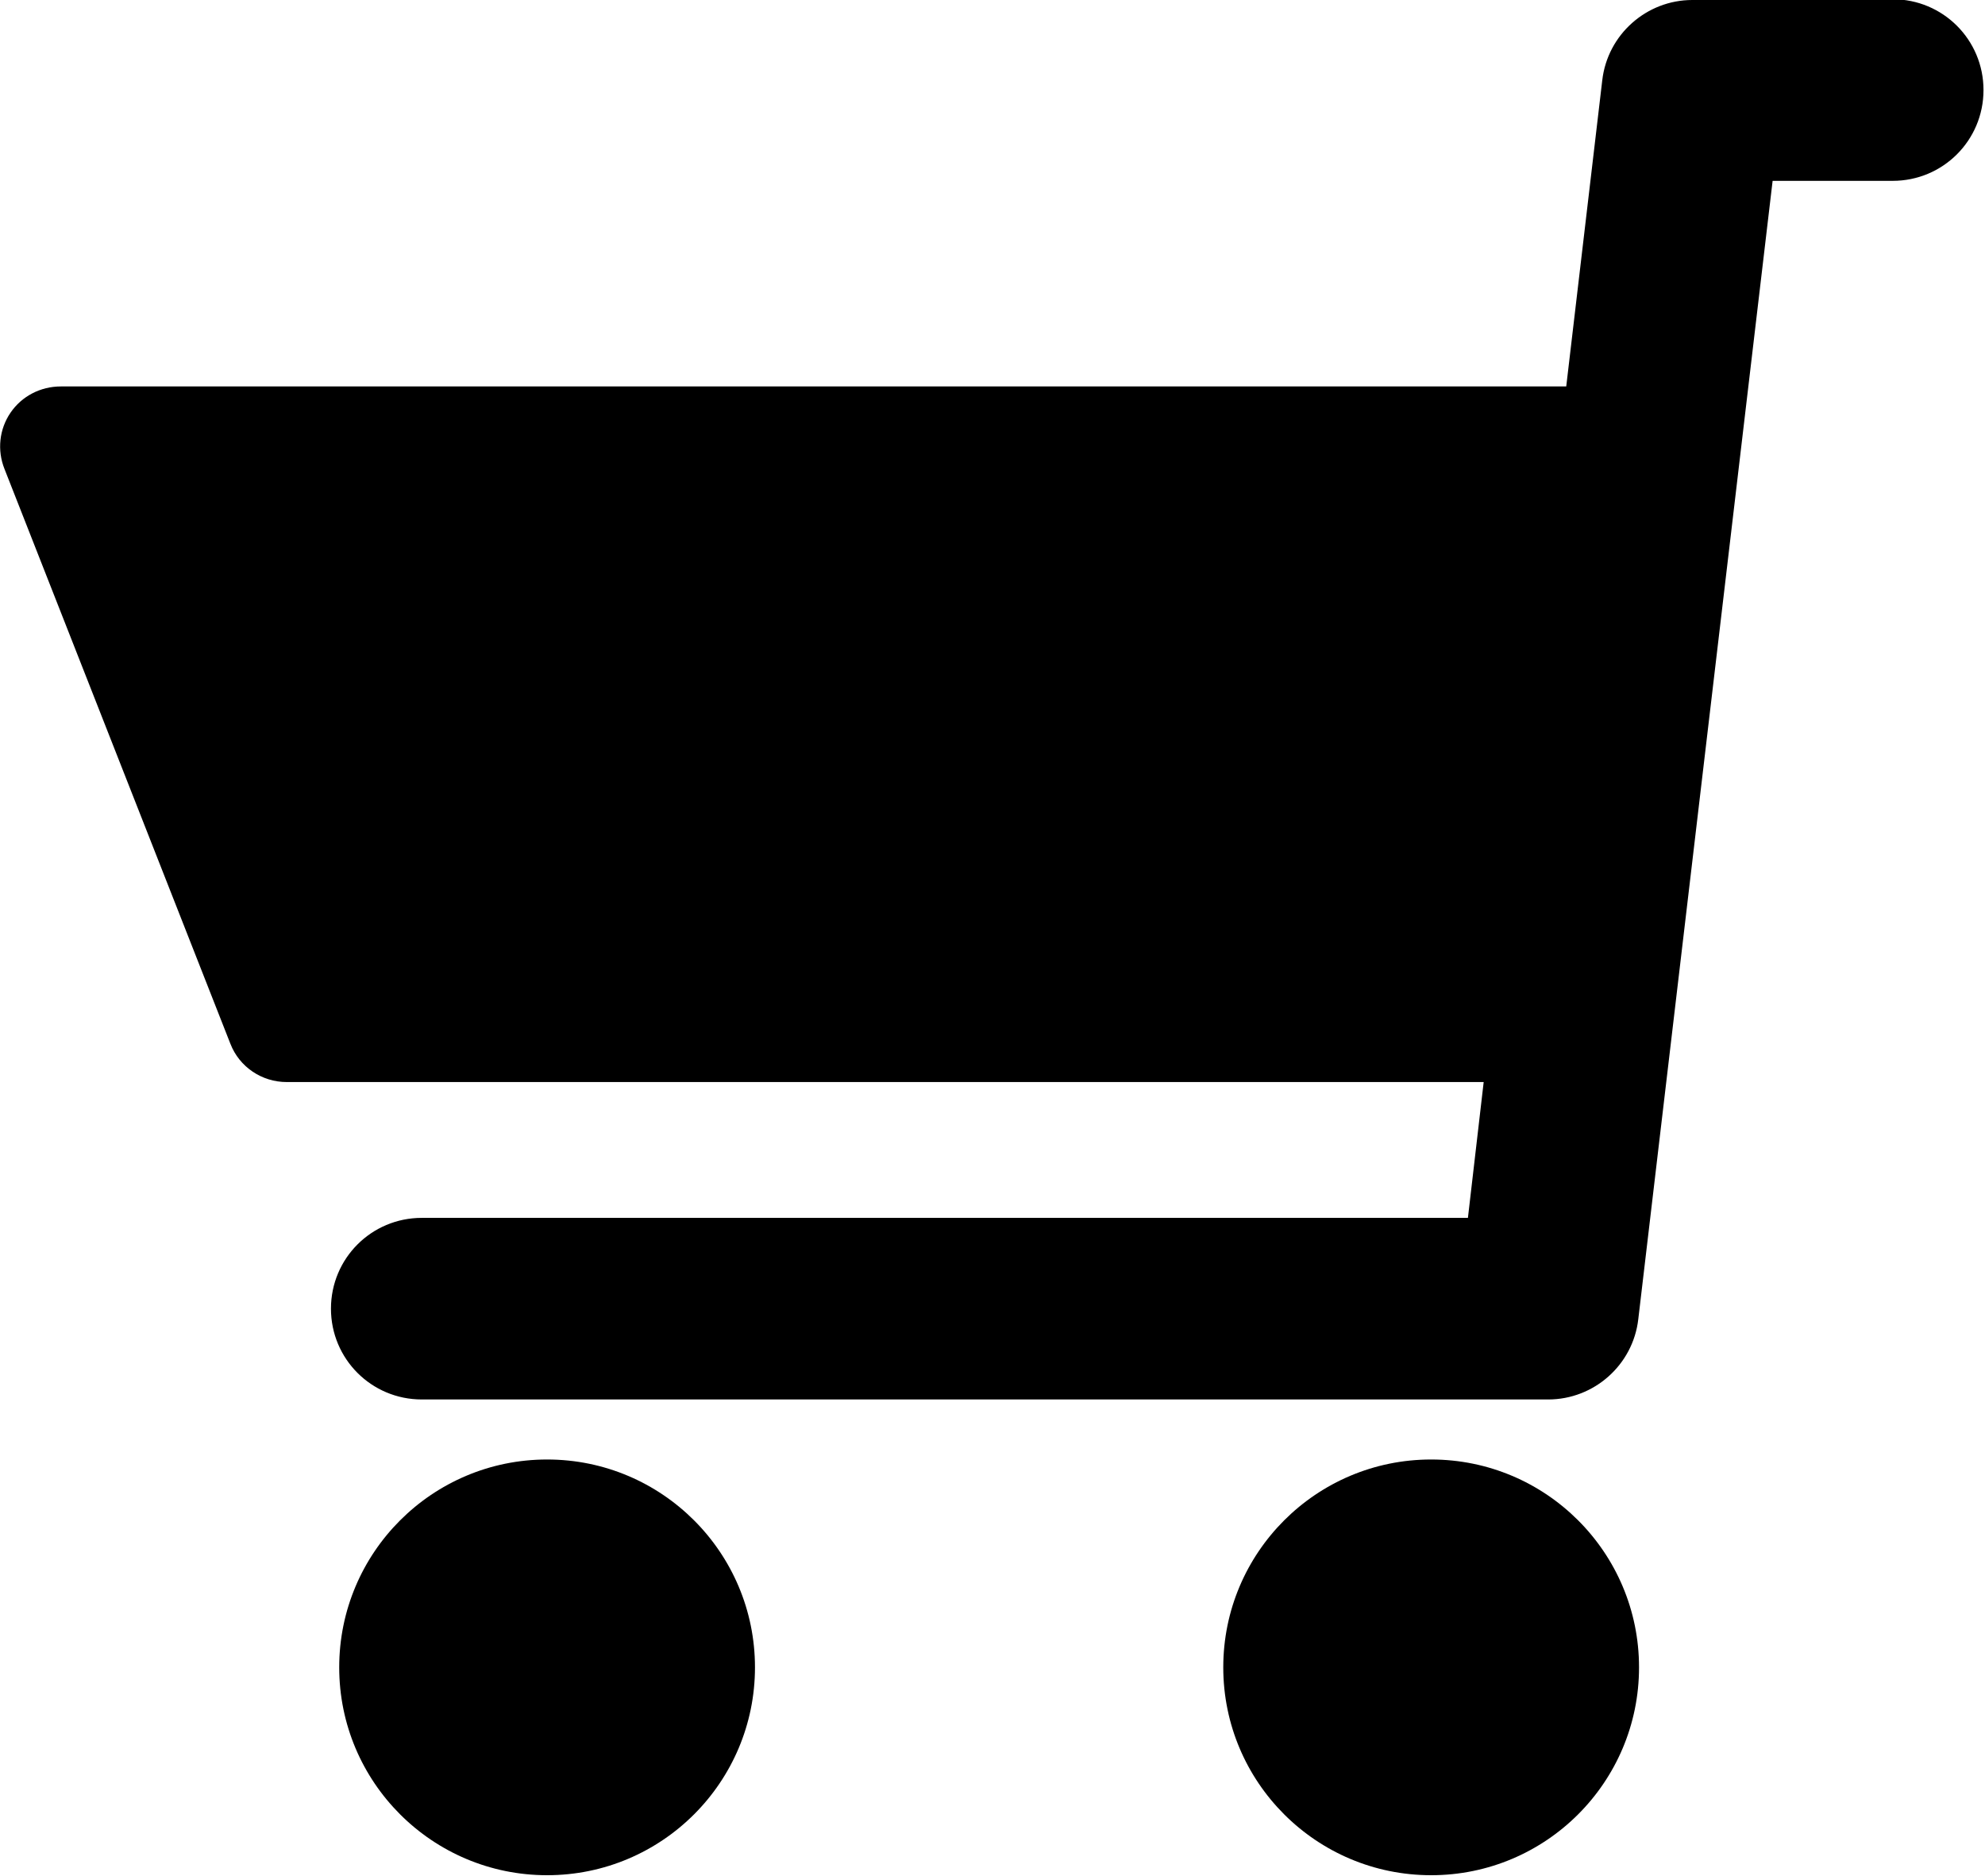
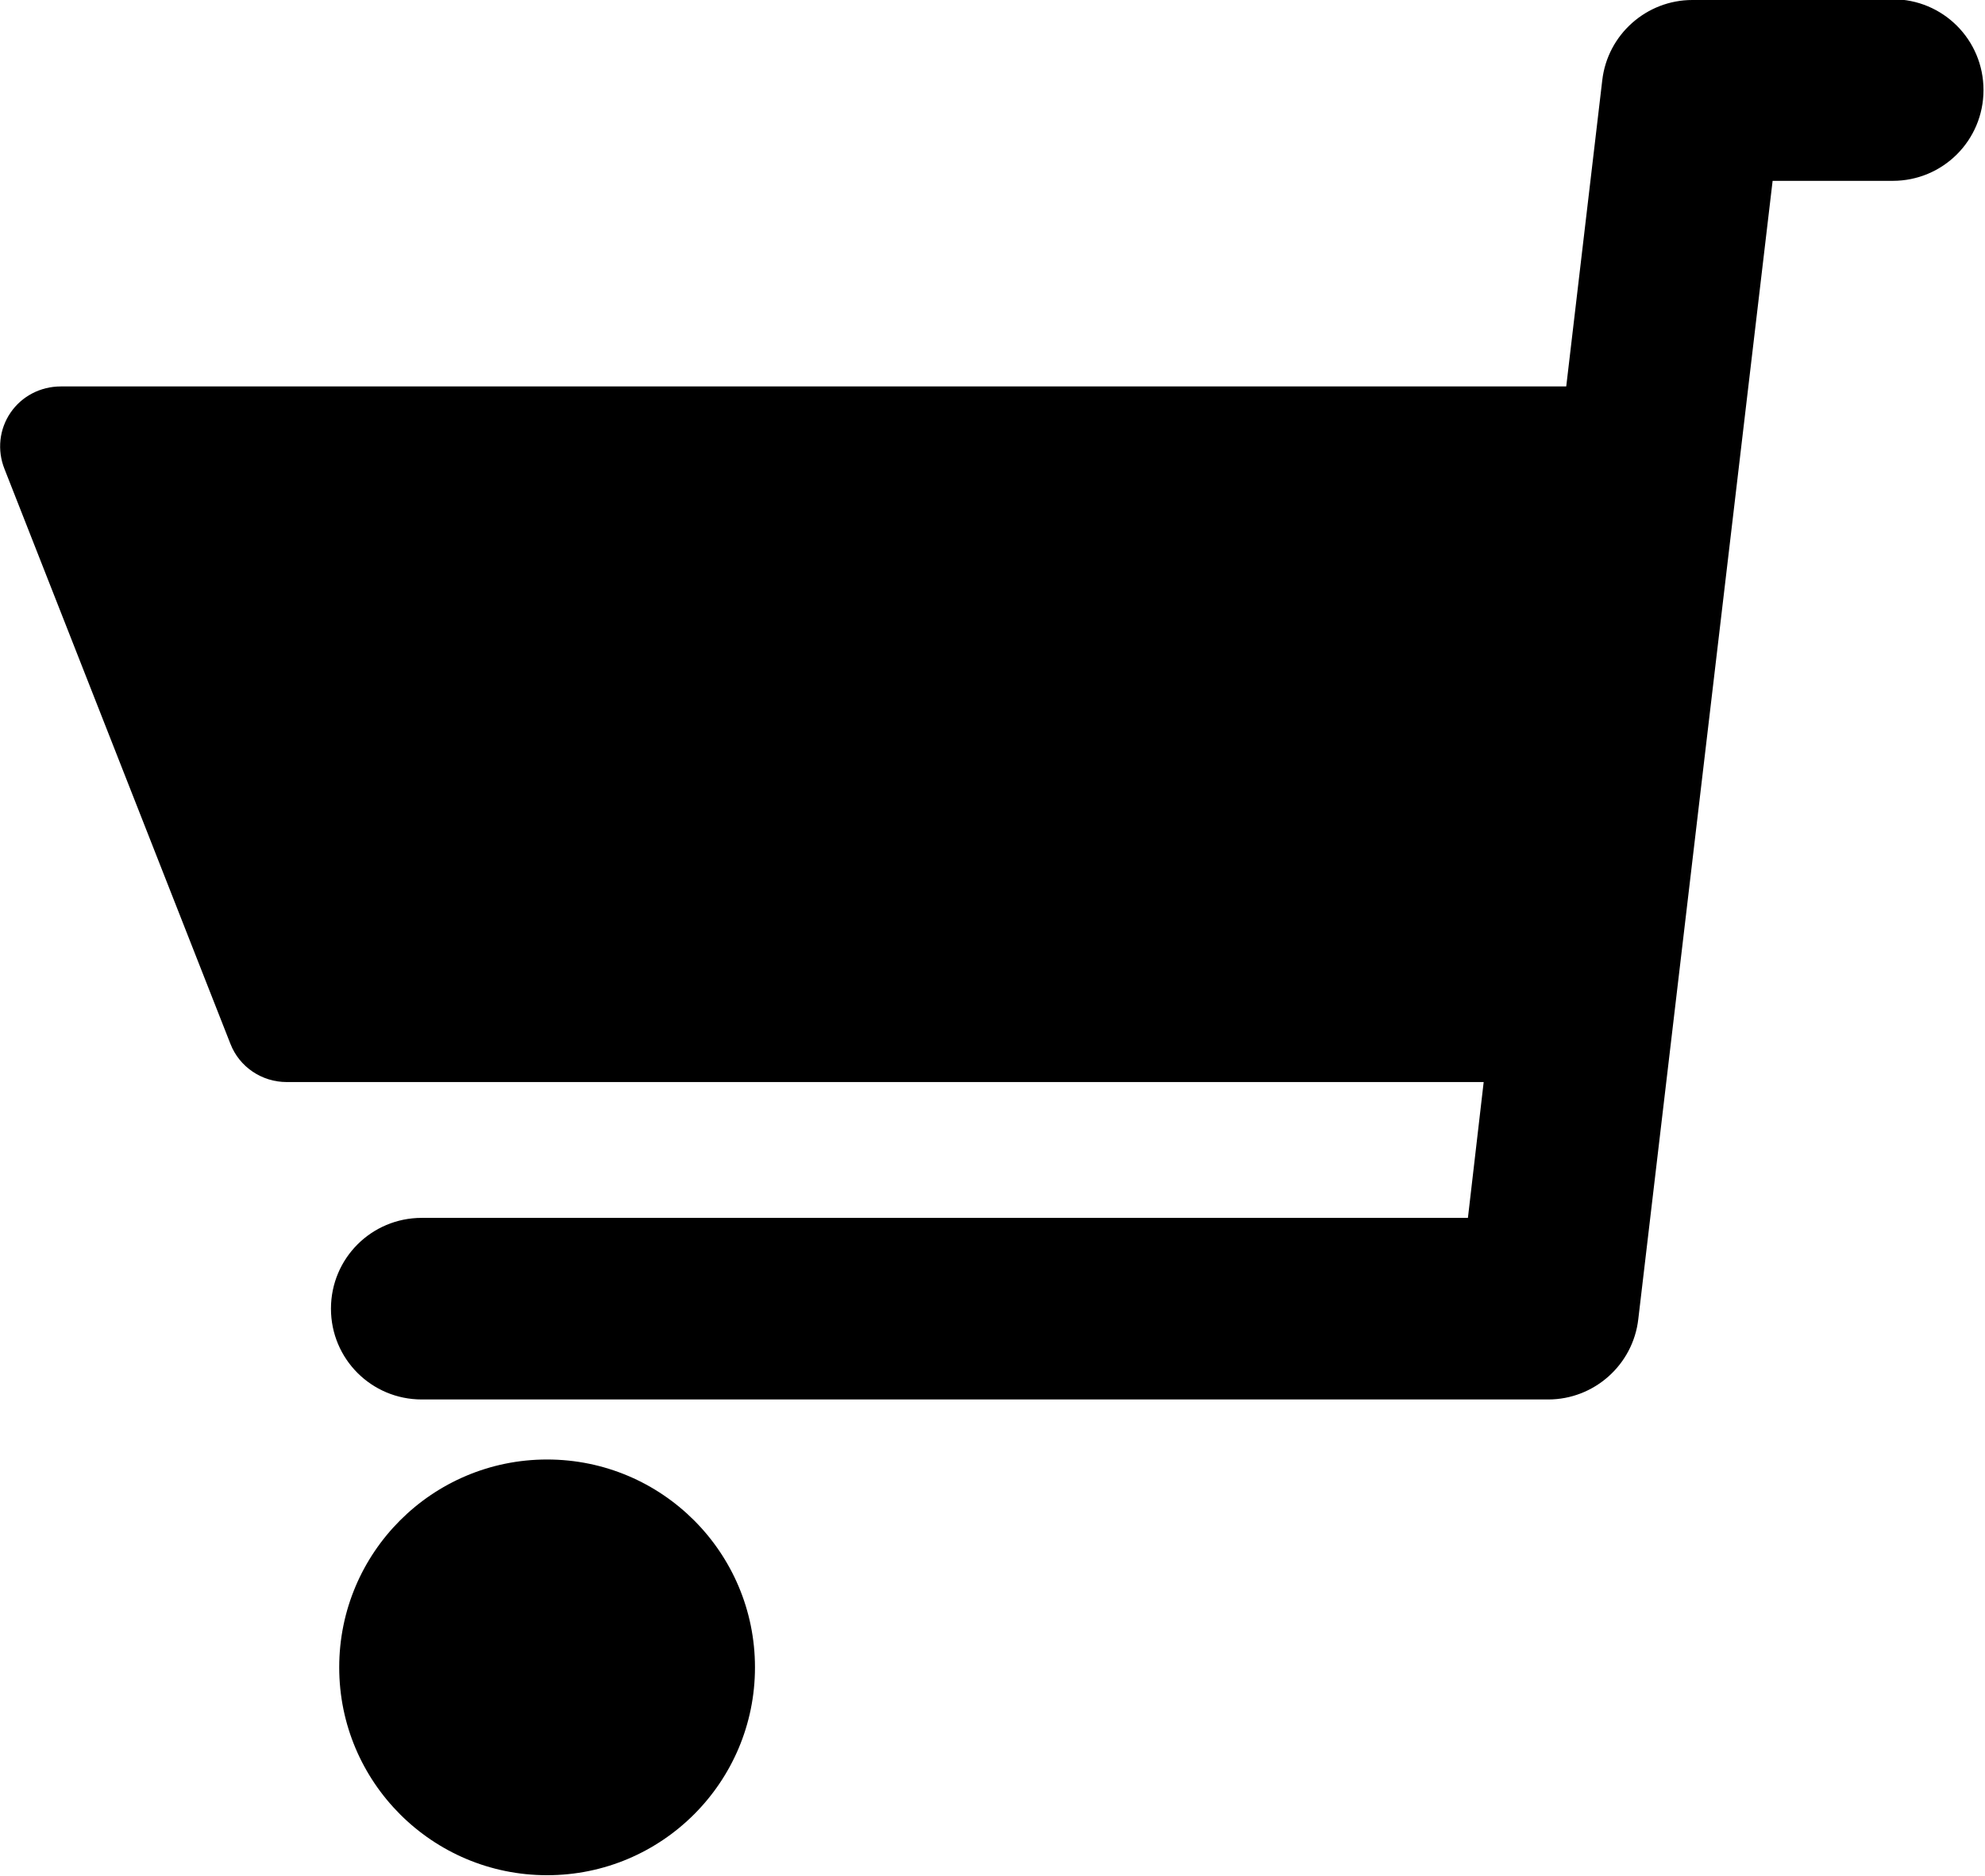
<svg xmlns="http://www.w3.org/2000/svg" id="_レイヤー_2" viewBox="0 0 26.45 25">
  <g id="text">
-     <path d="M25.23,0h-2.68c-.61,0-1.13.46-1.2,1.07l-.48,4.08H.81c-.27,0-.52.13-.67.35-.15.22-.18.5-.08.75l3.01,7.66c.12.31.42.51.75.51h15.95l-.21,1.81H5.62c-.67,0-1.21.54-1.21,1.21s.54,1.21,1.21,1.21h15.01c.61,0,1.13-.46,1.2-1.07l1.79-15.17h1.6c.67,0,1.21-.54,1.21-1.21s-.54-1.21-1.21-1.21ZM7.29,19.45c-1.53,0-2.77,1.24-2.77,2.77s1.24,2.77,2.77,2.77,2.77-1.24,2.77-2.77-1.24-2.77-2.77-2.77ZM19.07,19.45c-1.53,0-2.77,1.24-2.77,2.77s1.24,2.77,2.77,2.77,2.77-1.24,2.77-2.77-1.24-2.77-2.77-2.77Z" />
+     <path d="M25.23,0h-2.68c-.61,0-1.13.46-1.2,1.07l-.48,4.08H.81c-.27,0-.52.13-.67.35-.15.22-.18.5-.08.75l3.01,7.66c.12.31.42.51.75.51h15.95l-.21,1.81H5.62c-.67,0-1.21.54-1.21,1.21s.54,1.21,1.21,1.21h15.01c.61,0,1.13-.46,1.2-1.07l1.79-15.17h1.6c.67,0,1.21-.54,1.21-1.21s-.54-1.21-1.21-1.21ZM7.29,19.45c-1.53,0-2.77,1.24-2.77,2.77s1.24,2.77,2.77,2.77,2.77-1.24,2.77-2.77-1.24-2.77-2.77-2.77Zc-1.53,0-2.77,1.24-2.77,2.77s1.24,2.77,2.77,2.77,2.77-1.24,2.77-2.77-1.24-2.77-2.77-2.77Z" />
  </g>
</svg>